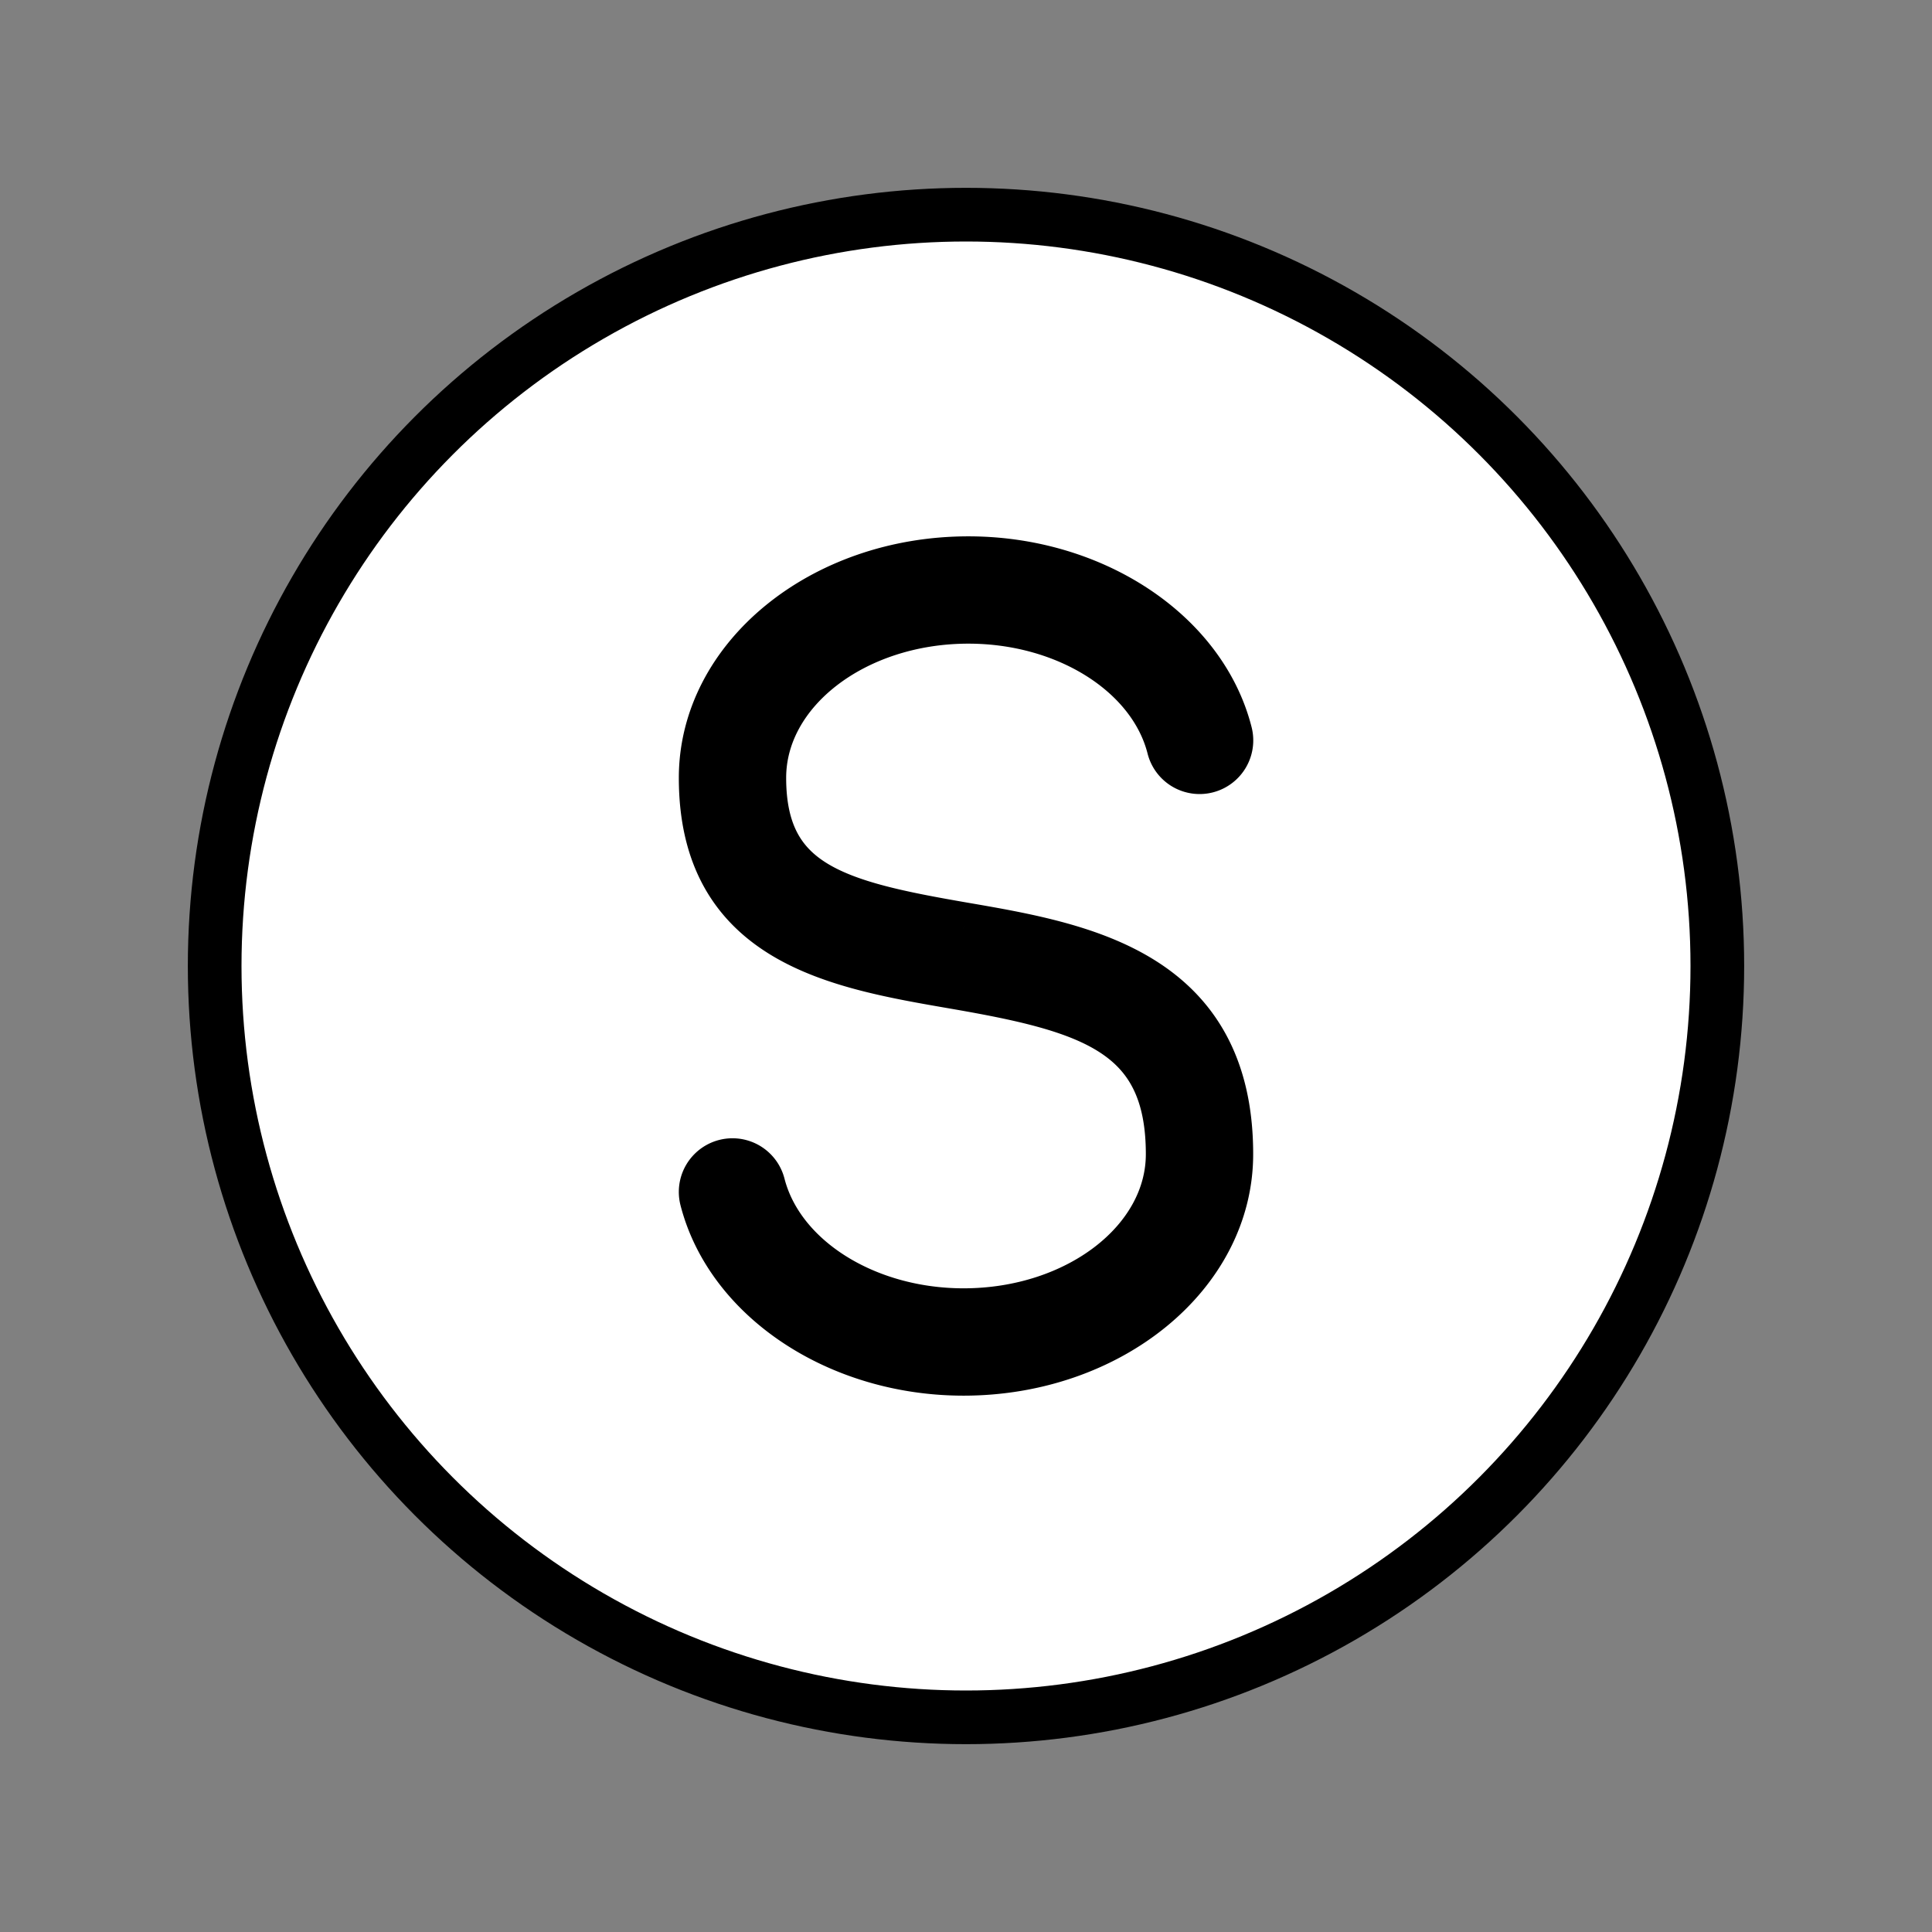
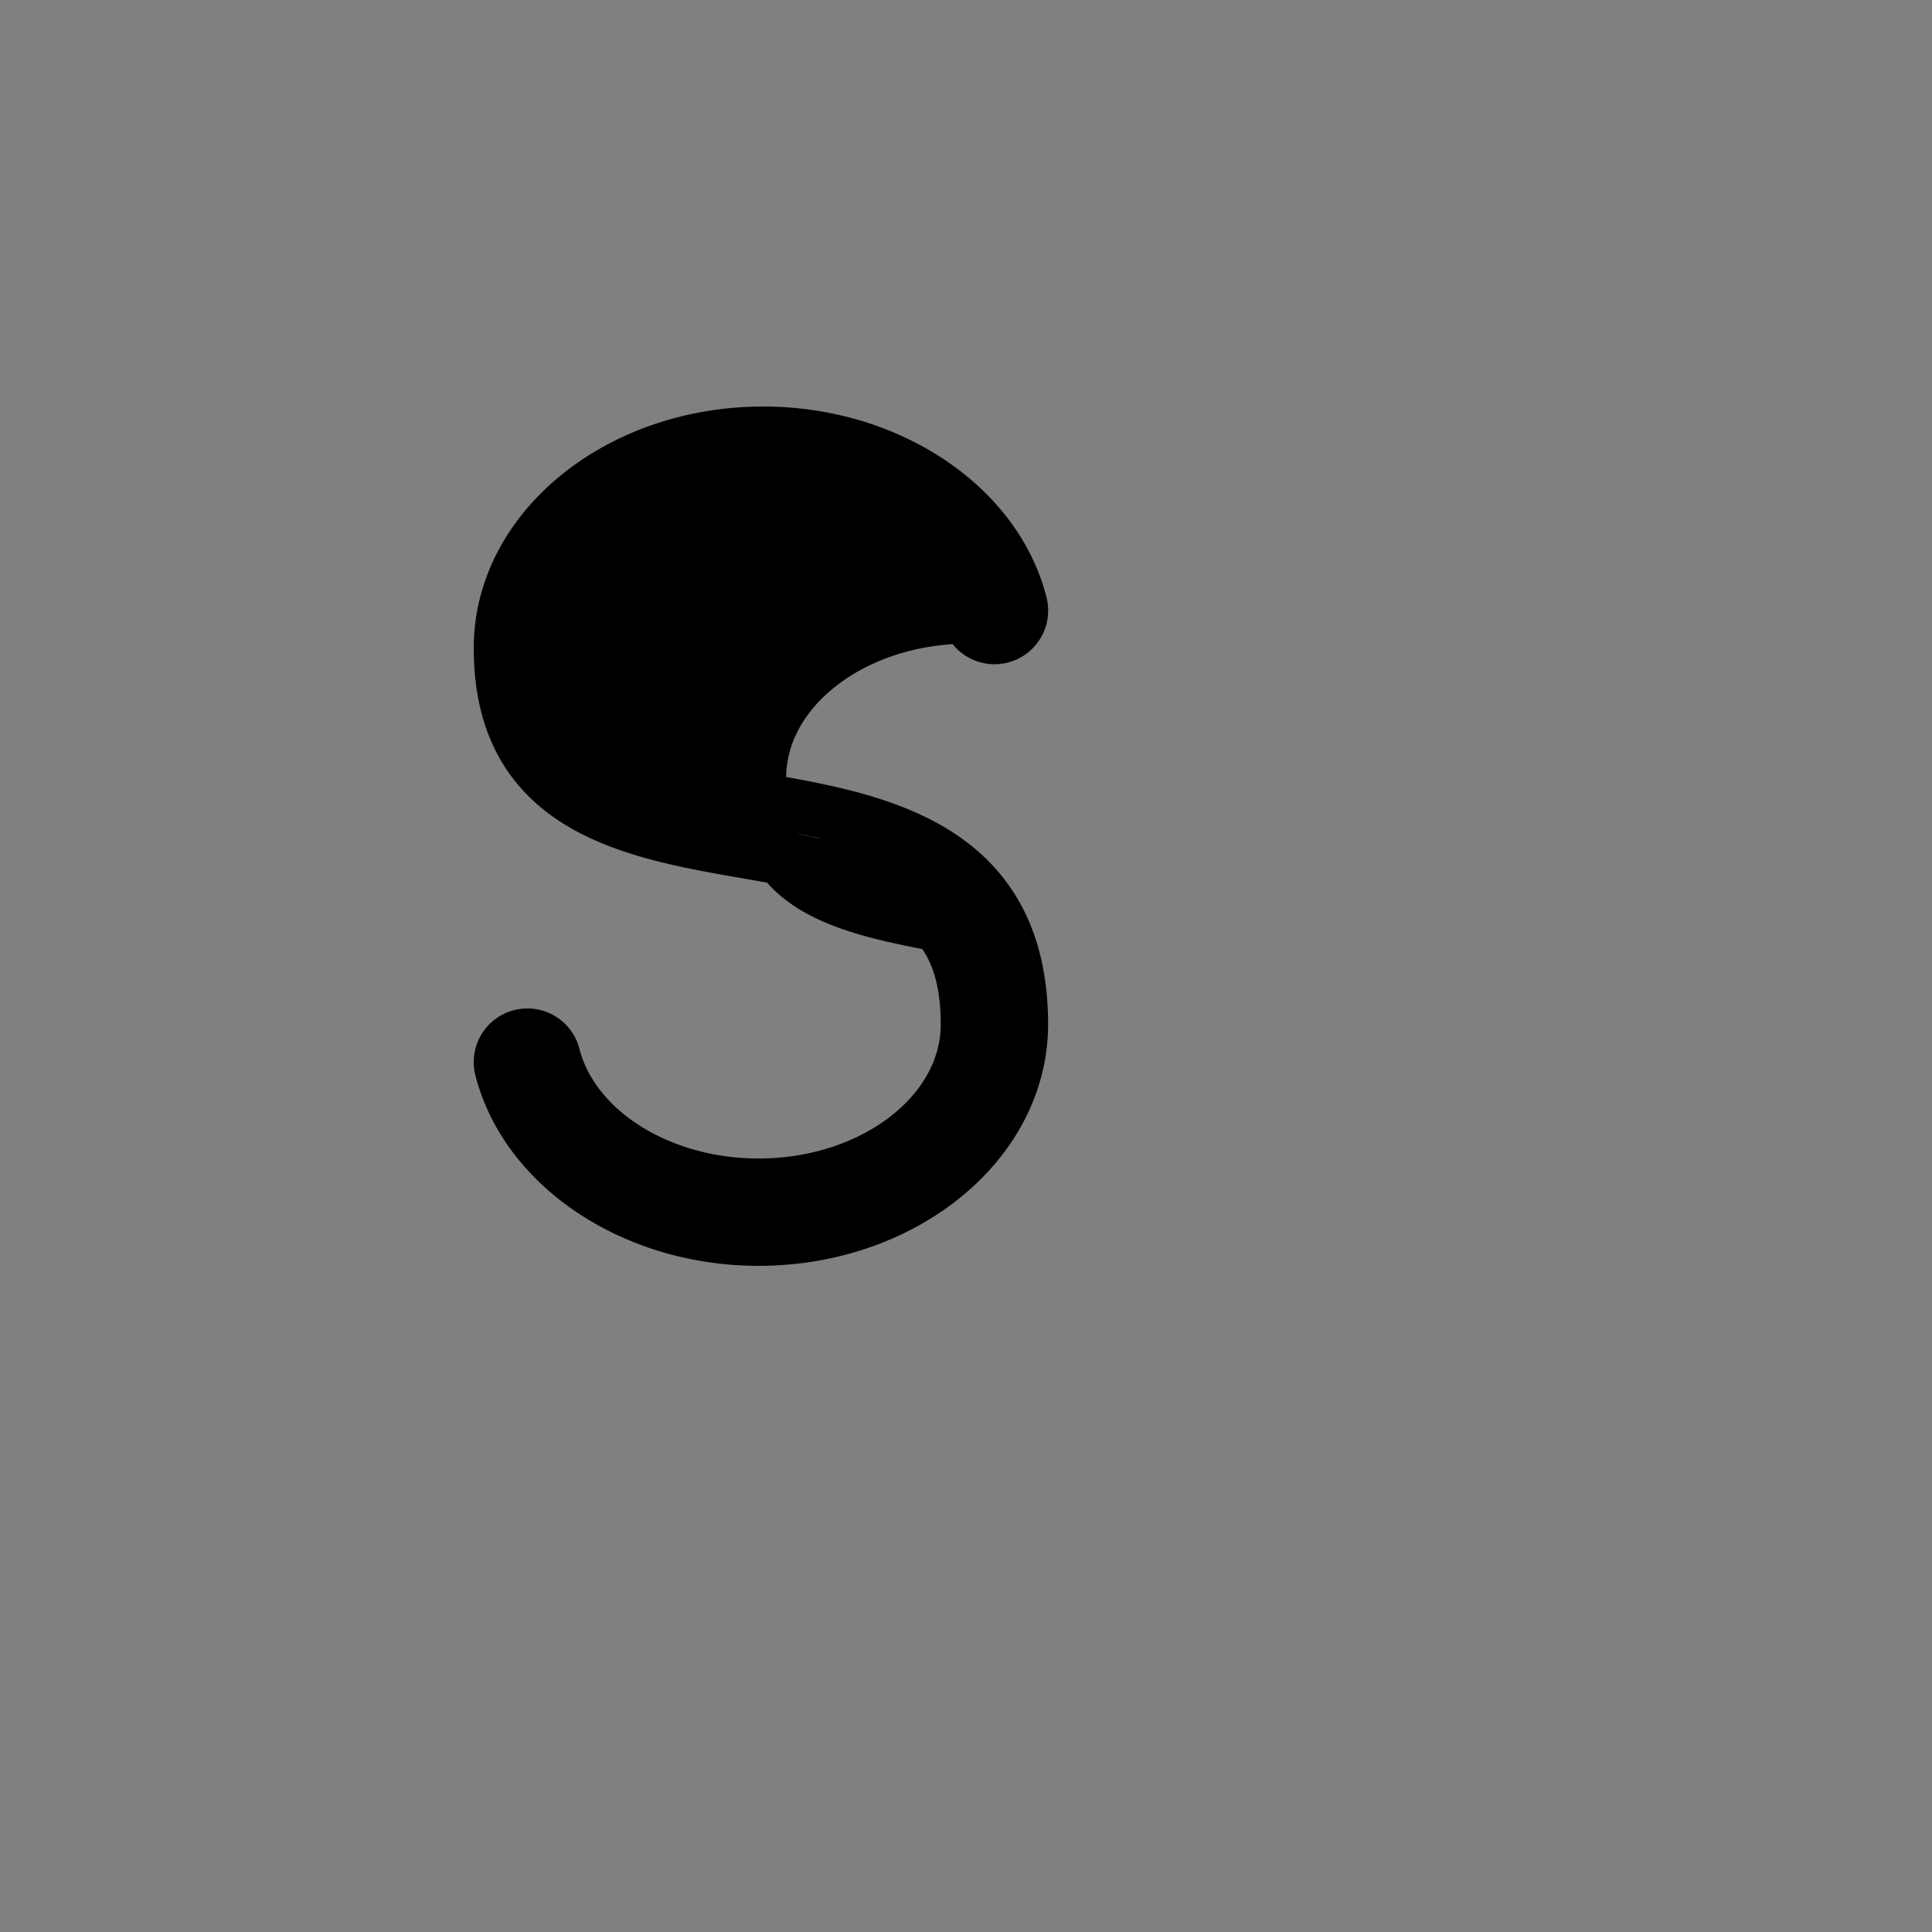
<svg xmlns="http://www.w3.org/2000/svg" width="800" height="800" viewBox="0 0 72 72">
  <rect x="0" y="0" width="72" height="72" fill="#808080" stroke="none" />
  <defs>
-     <path id="openmojiRegionalIndicatorS0" d="M35.9 34.627c-4.713-.814-7.602-1.521-7.602-5.64c0-3.308 3.495-6 7.792-6c3.71 0 6.924 2.035 7.643 4.838a1 1 0 1 0 1.937-.497c-.943-3.674-4.971-6.34-9.58-6.34c-5.4 0-9.792 3.589-9.792 8c0 6.011 4.921 6.86 9.262 7.61c5.065.874 8.142 1.741 8.142 6.414c0 3.309-3.495 6-7.792 6c-3.708 0-6.923-2.036-7.643-4.84a1 1 0 0 0-1.938.497c.944 3.675 4.973 6.343 9.58 6.343c5.4 0 9.793-3.589 9.793-8c0-6.694-5.435-7.632-9.802-8.385" />
+     <path id="openmojiRegionalIndicatorS0" d="M35.9 34.627c-4.713-.814-7.602-1.521-7.602-5.64c0-3.308 3.495-6 7.792-6a1 1 0 1 0 1.937-.497c-.943-3.674-4.971-6.34-9.58-6.34c-5.4 0-9.792 3.589-9.792 8c0 6.011 4.921 6.86 9.262 7.61c5.065.874 8.142 1.741 8.142 6.414c0 3.309-3.495 6-7.792 6c-3.708 0-6.923-2.036-7.643-4.84a1 1 0 0 0-1.938.497c.944 3.675 4.973 6.343 9.58 6.343c5.4 0 9.793-3.589 9.793-8c0-6.694-5.435-7.632-9.802-8.385" />
  </defs>
-   <circle cx="36" cy="36" r="27.5" fill="#fff" />
  <use href="#openmojiRegionalIndicatorS0" />
  <g fill="none" stroke="#000" stroke-linejoin="round" stroke-width="2">
-     <circle cx="36" cy="36" r="28" />
    <use href="#openmojiRegionalIndicatorS0" />
  </g>
</svg>